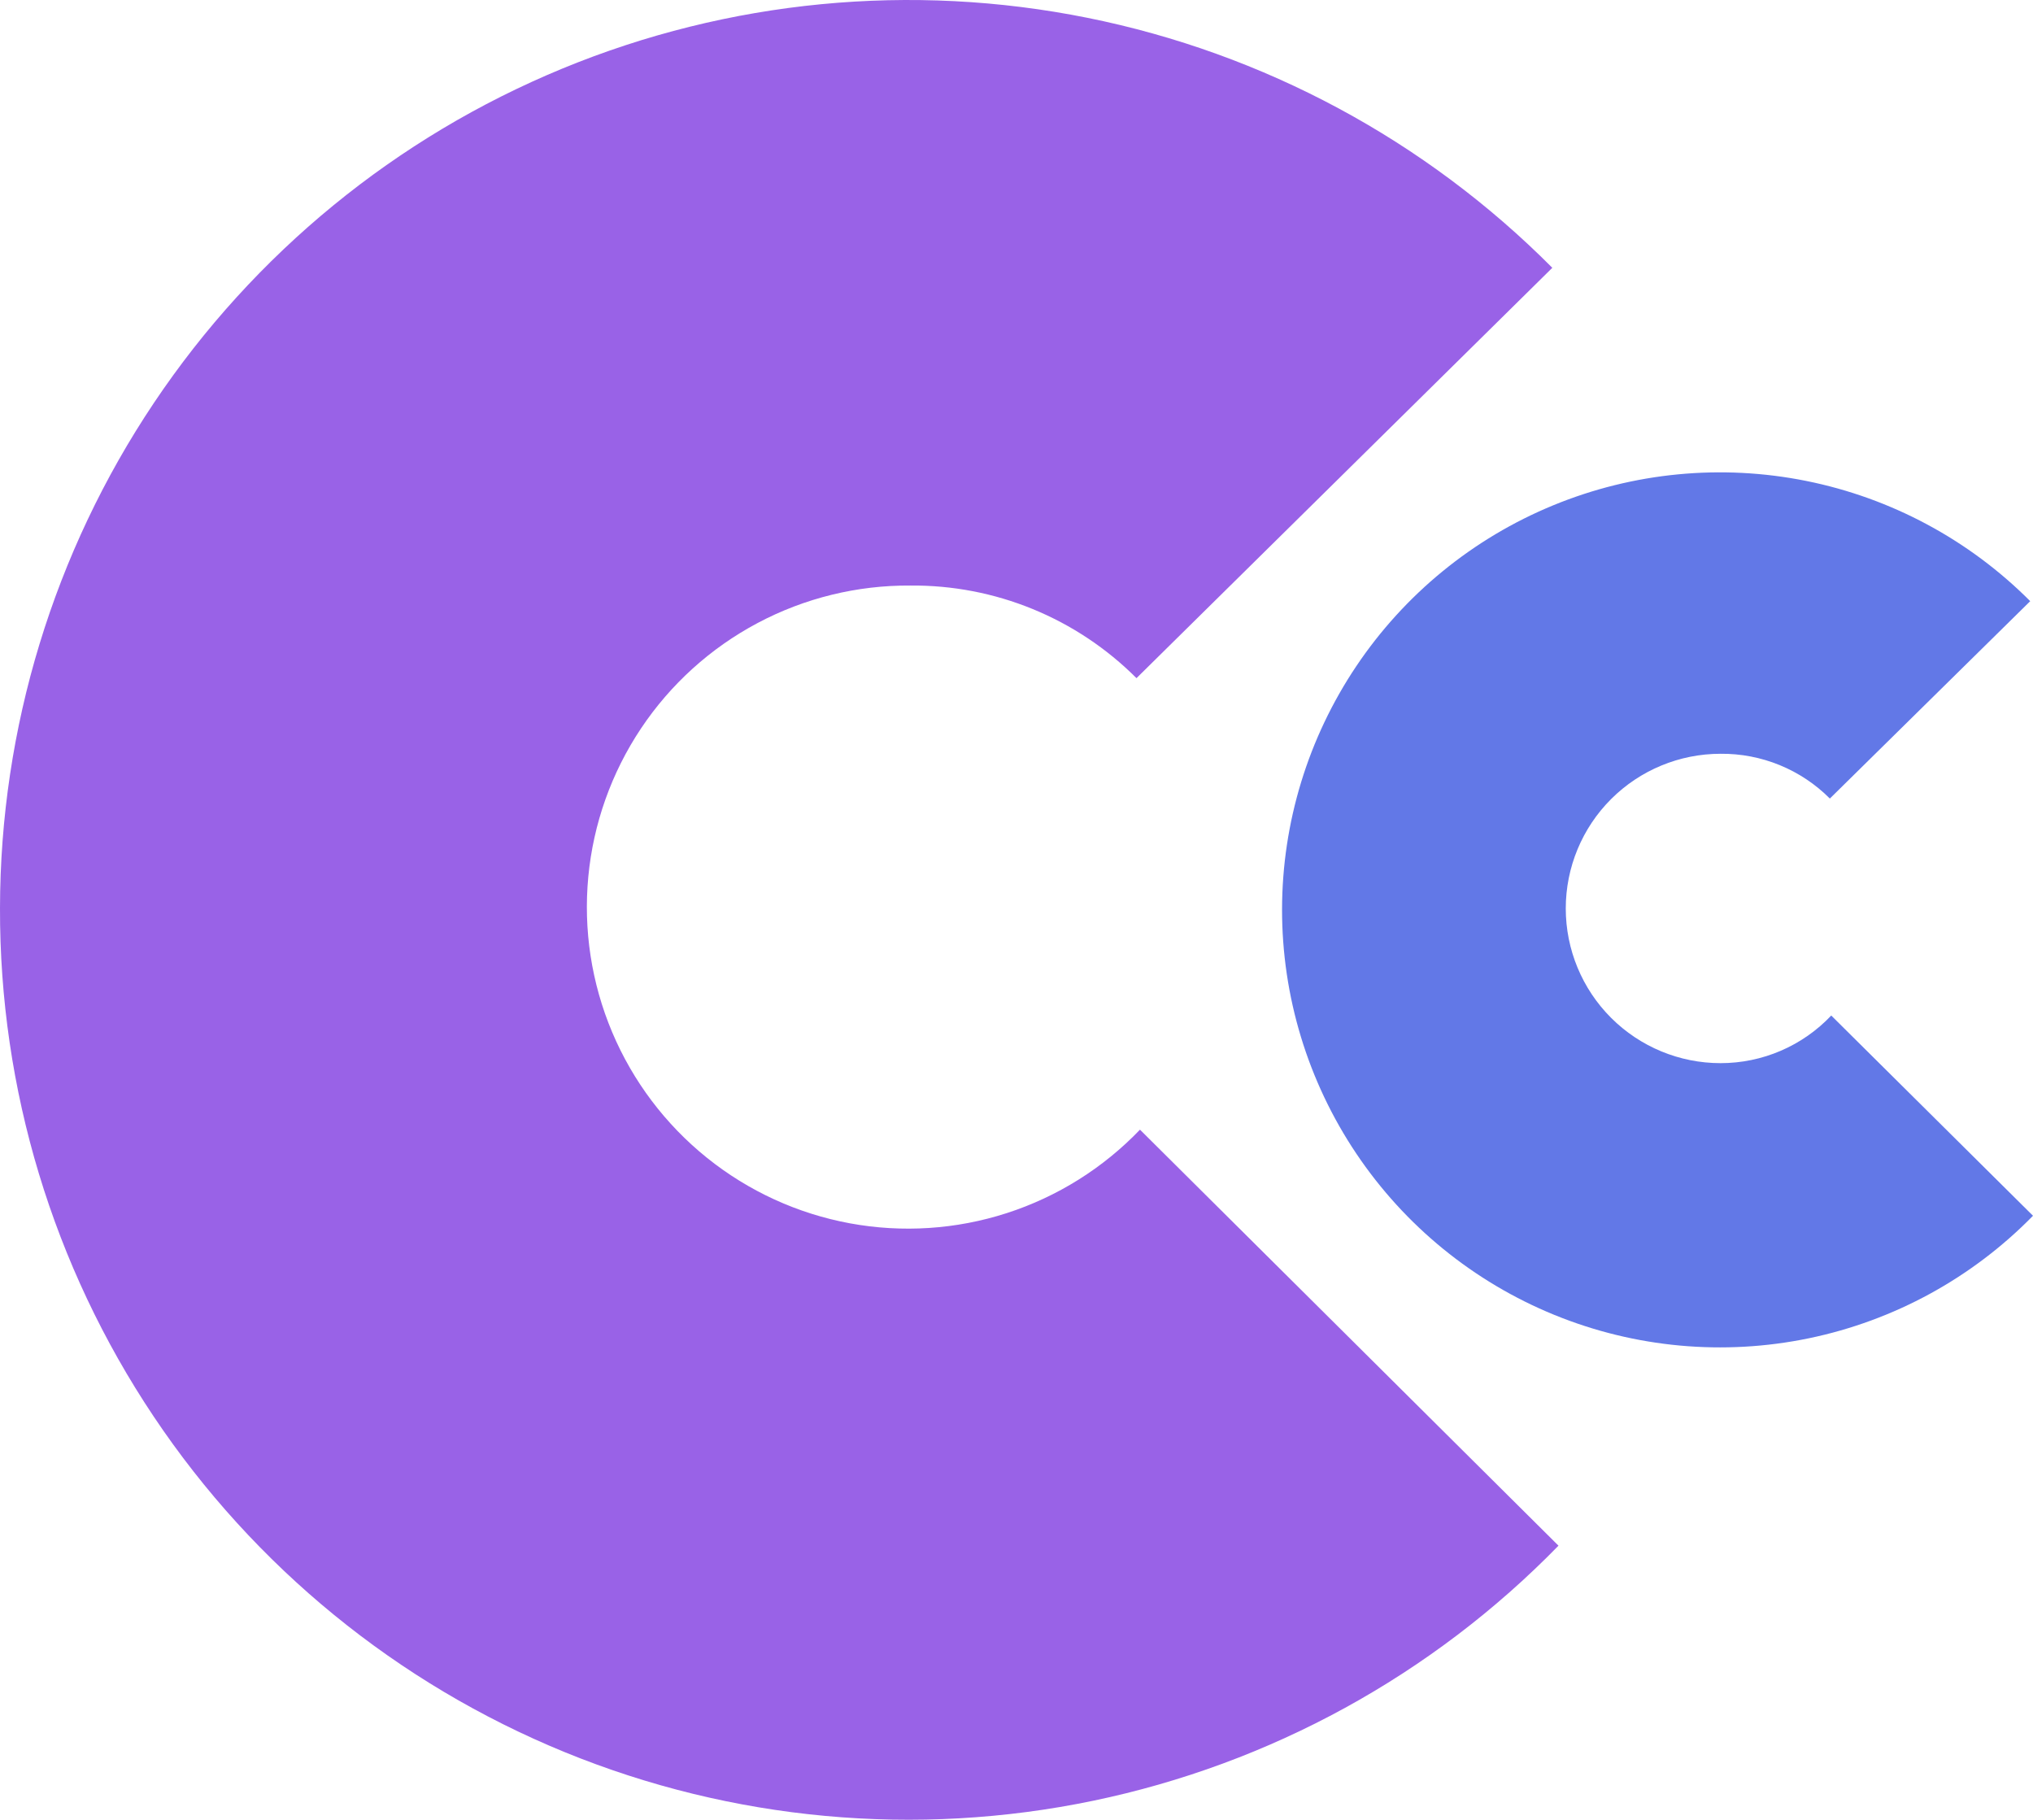
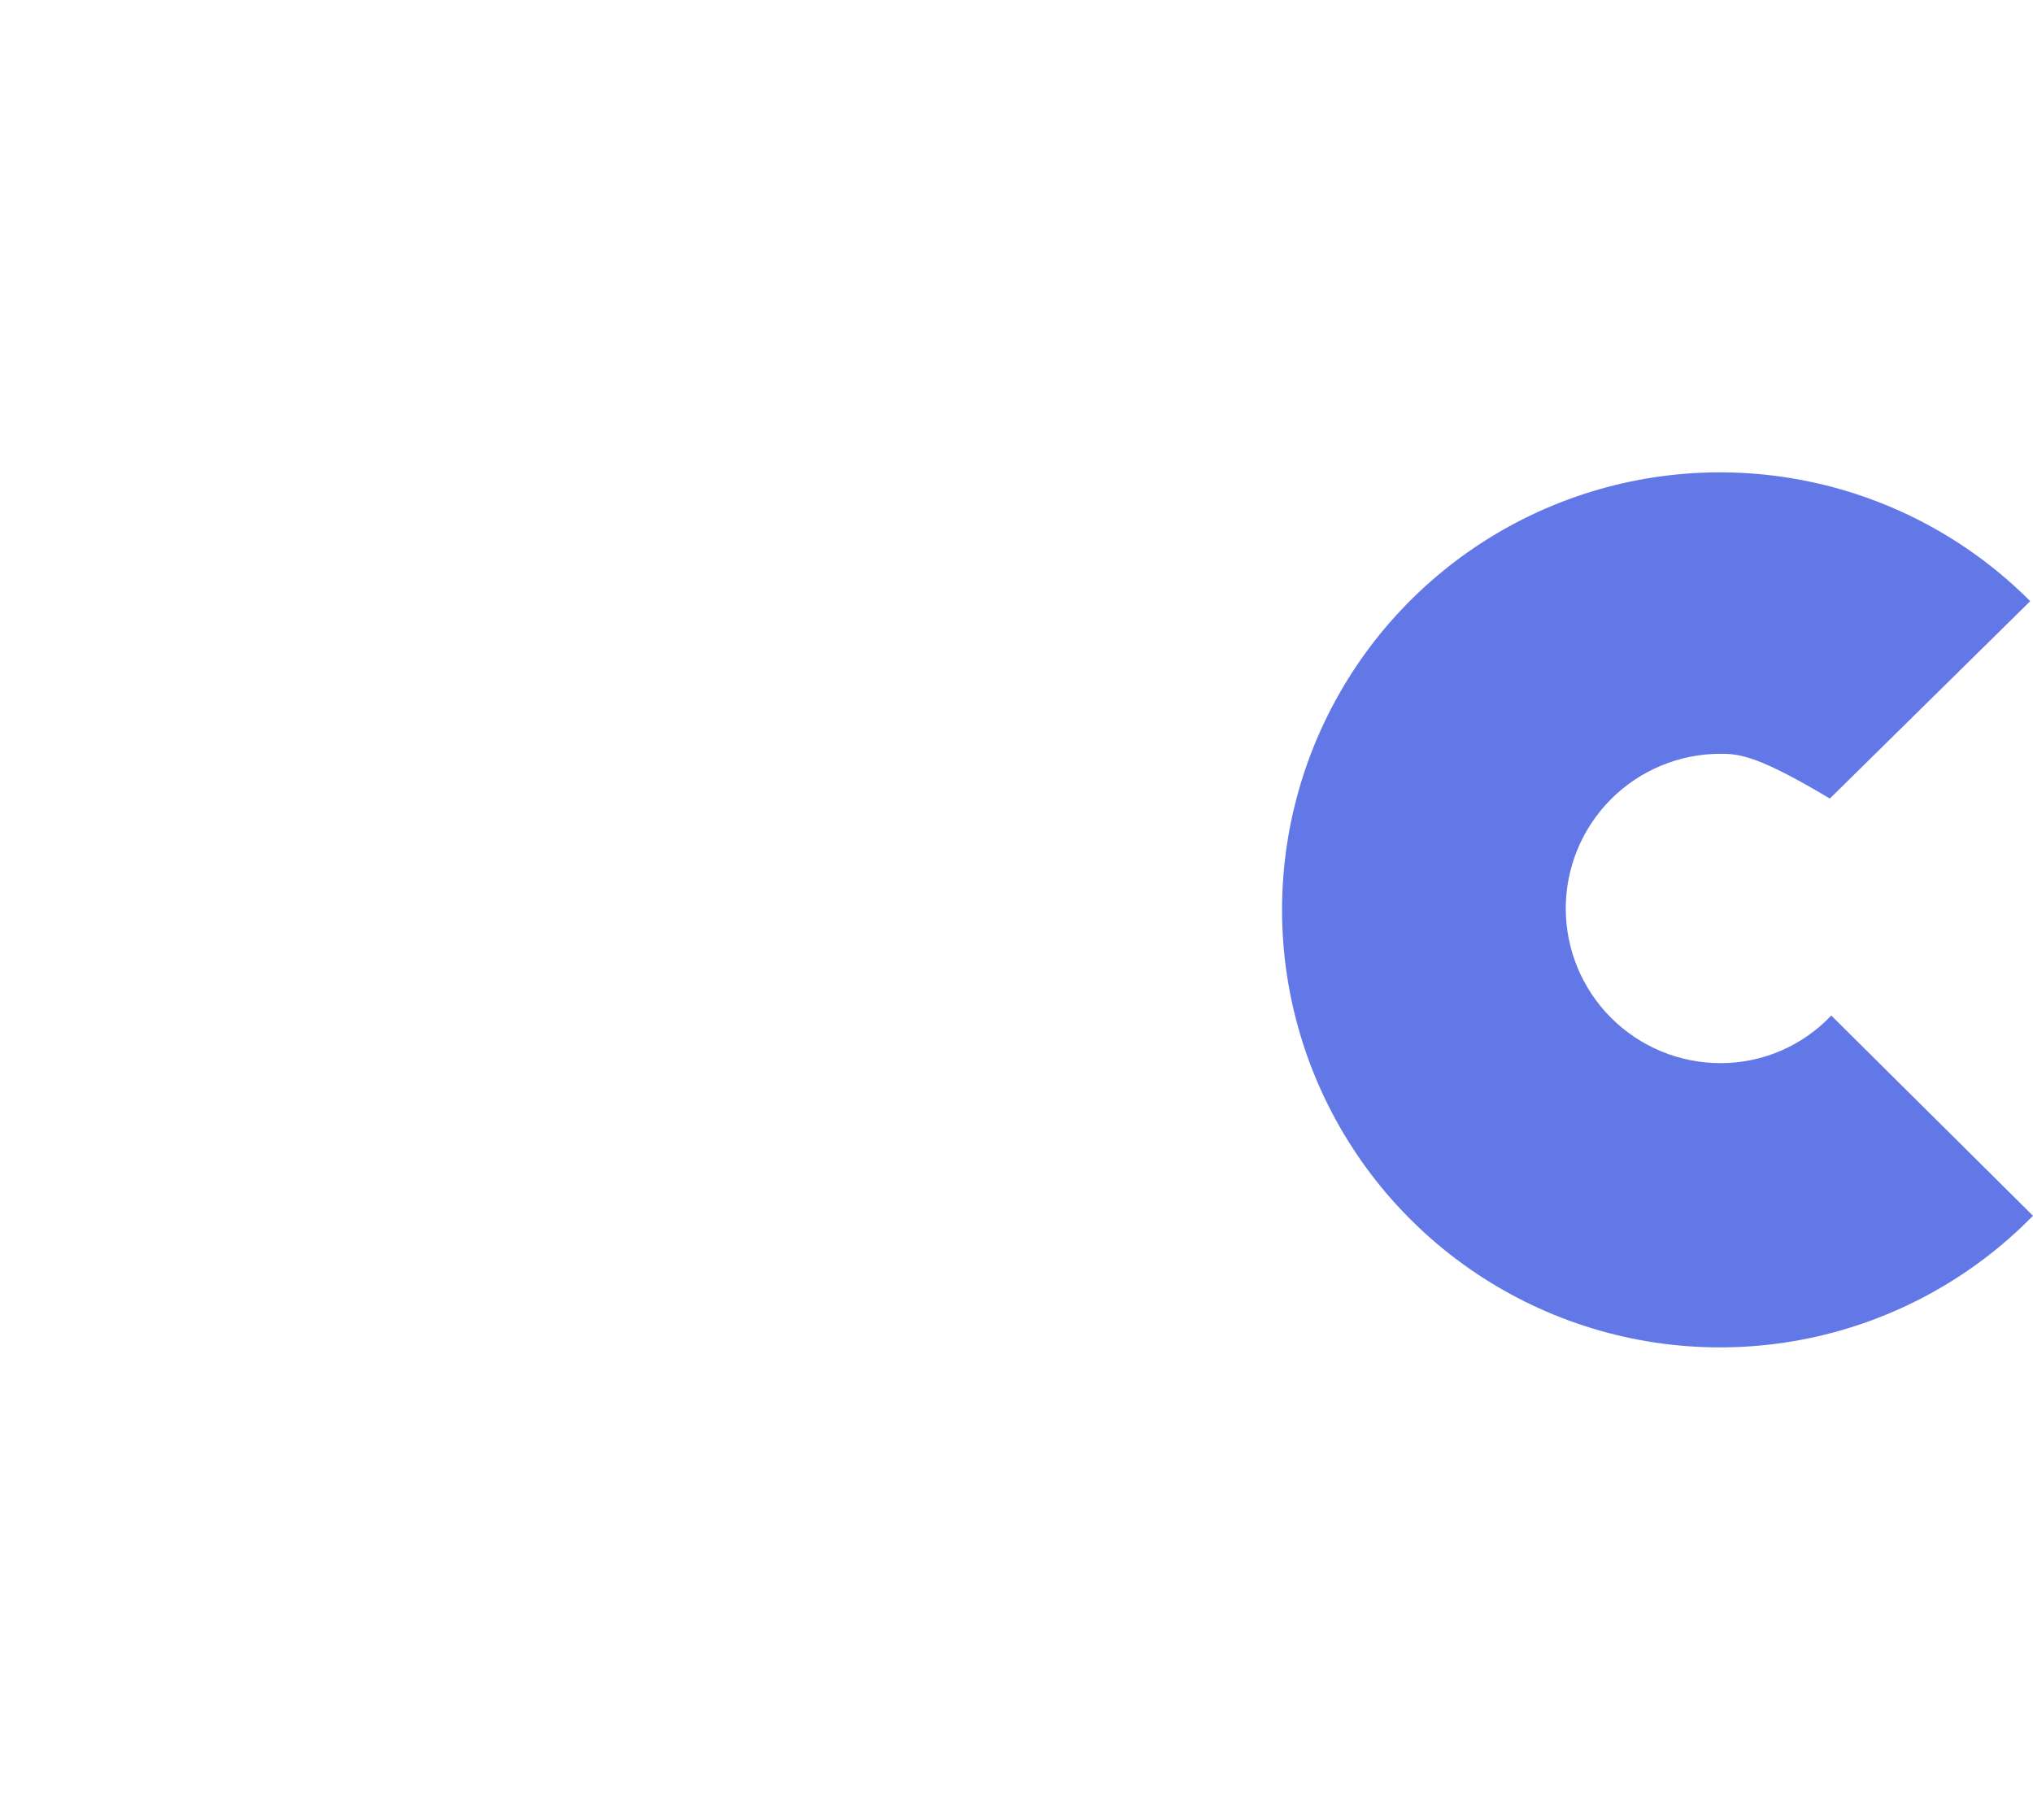
<svg xmlns="http://www.w3.org/2000/svg" fill="none" height="836" viewBox="0 0 934 836" width="934">
-   <path d="M0.001 417.152C0.117 334.5 24.727 253.74 70.717 185.091C116.706 116.443 182.009 62.993 258.36 31.504C334.712 0.015 418.68 -8.096 499.639 8.196C580.597 24.489 654.908 64.452 713.166 123.03L522.123 311.548C508.499 297.9 492.292 287.107 474.451 279.802C456.611 272.497 437.493 268.826 418.218 269.004C393.774 268.836 369.671 274.748 348.074 286.209C326.477 297.669 308.062 314.319 294.483 334.664C280.904 355.008 272.586 378.41 270.277 402.767C267.967 427.124 271.738 451.673 281.251 474.211C290.764 496.749 305.721 516.569 324.779 531.891C343.837 547.213 366.398 557.557 390.438 561.995C414.477 566.433 439.241 564.825 462.506 557.316C485.771 549.807 506.809 536.632 523.729 518.974L716 710.092C657.97 769.581 583.523 810.385 502.19 827.282C420.856 844.179 336.334 836.4 259.443 804.941C182.552 773.482 116.788 719.774 70.57 650.691C24.352 581.608 -0.22 500.292 0.001 417.152Z" fill="#9962E7" />
-   <path d="M589 417.672C589.071 377.907 600.943 339.055 623.113 306.033C645.283 273.01 676.755 247.3 713.549 232.153C750.343 217.007 790.806 213.106 829.819 220.943C868.832 228.78 904.643 248.003 932.722 276.18L840.67 366.856C834.095 360.256 826.266 355.036 817.642 351.504C809.019 347.972 799.776 346.199 790.457 346.288C771.596 346.288 753.508 353.775 740.171 367.103C726.835 380.43 719.342 398.506 719.342 417.353C719.342 436.201 726.835 454.277 740.171 467.604C753.508 480.931 771.596 488.418 790.457 488.418C799.977 488.422 809.398 486.483 818.142 482.721C826.886 478.958 834.769 473.452 841.309 466.539L934 558.526C906.03 587.107 870.167 606.705 830.995 614.817C791.823 622.93 751.12 619.187 714.087 604.067C677.054 588.948 645.373 563.138 623.092 529.936C600.811 496.735 588.941 457.649 589 417.672Z" fill="#6278E7" />
+   <path d="M589 417.672C589.071 377.907 600.943 339.055 623.113 306.033C645.283 273.01 676.755 247.3 713.549 232.153C750.343 217.007 790.806 213.106 829.819 220.943C868.832 228.78 904.643 248.003 932.722 276.18L840.67 366.856C809.019 347.972 799.776 346.199 790.457 346.288C771.596 346.288 753.508 353.775 740.171 367.103C726.835 380.43 719.342 398.506 719.342 417.353C719.342 436.201 726.835 454.277 740.171 467.604C753.508 480.931 771.596 488.418 790.457 488.418C799.977 488.422 809.398 486.483 818.142 482.721C826.886 478.958 834.769 473.452 841.309 466.539L934 558.526C906.03 587.107 870.167 606.705 830.995 614.817C791.823 622.93 751.12 619.187 714.087 604.067C677.054 588.948 645.373 563.138 623.092 529.936C600.811 496.735 588.941 457.649 589 417.672Z" fill="#6278E7" />
</svg>